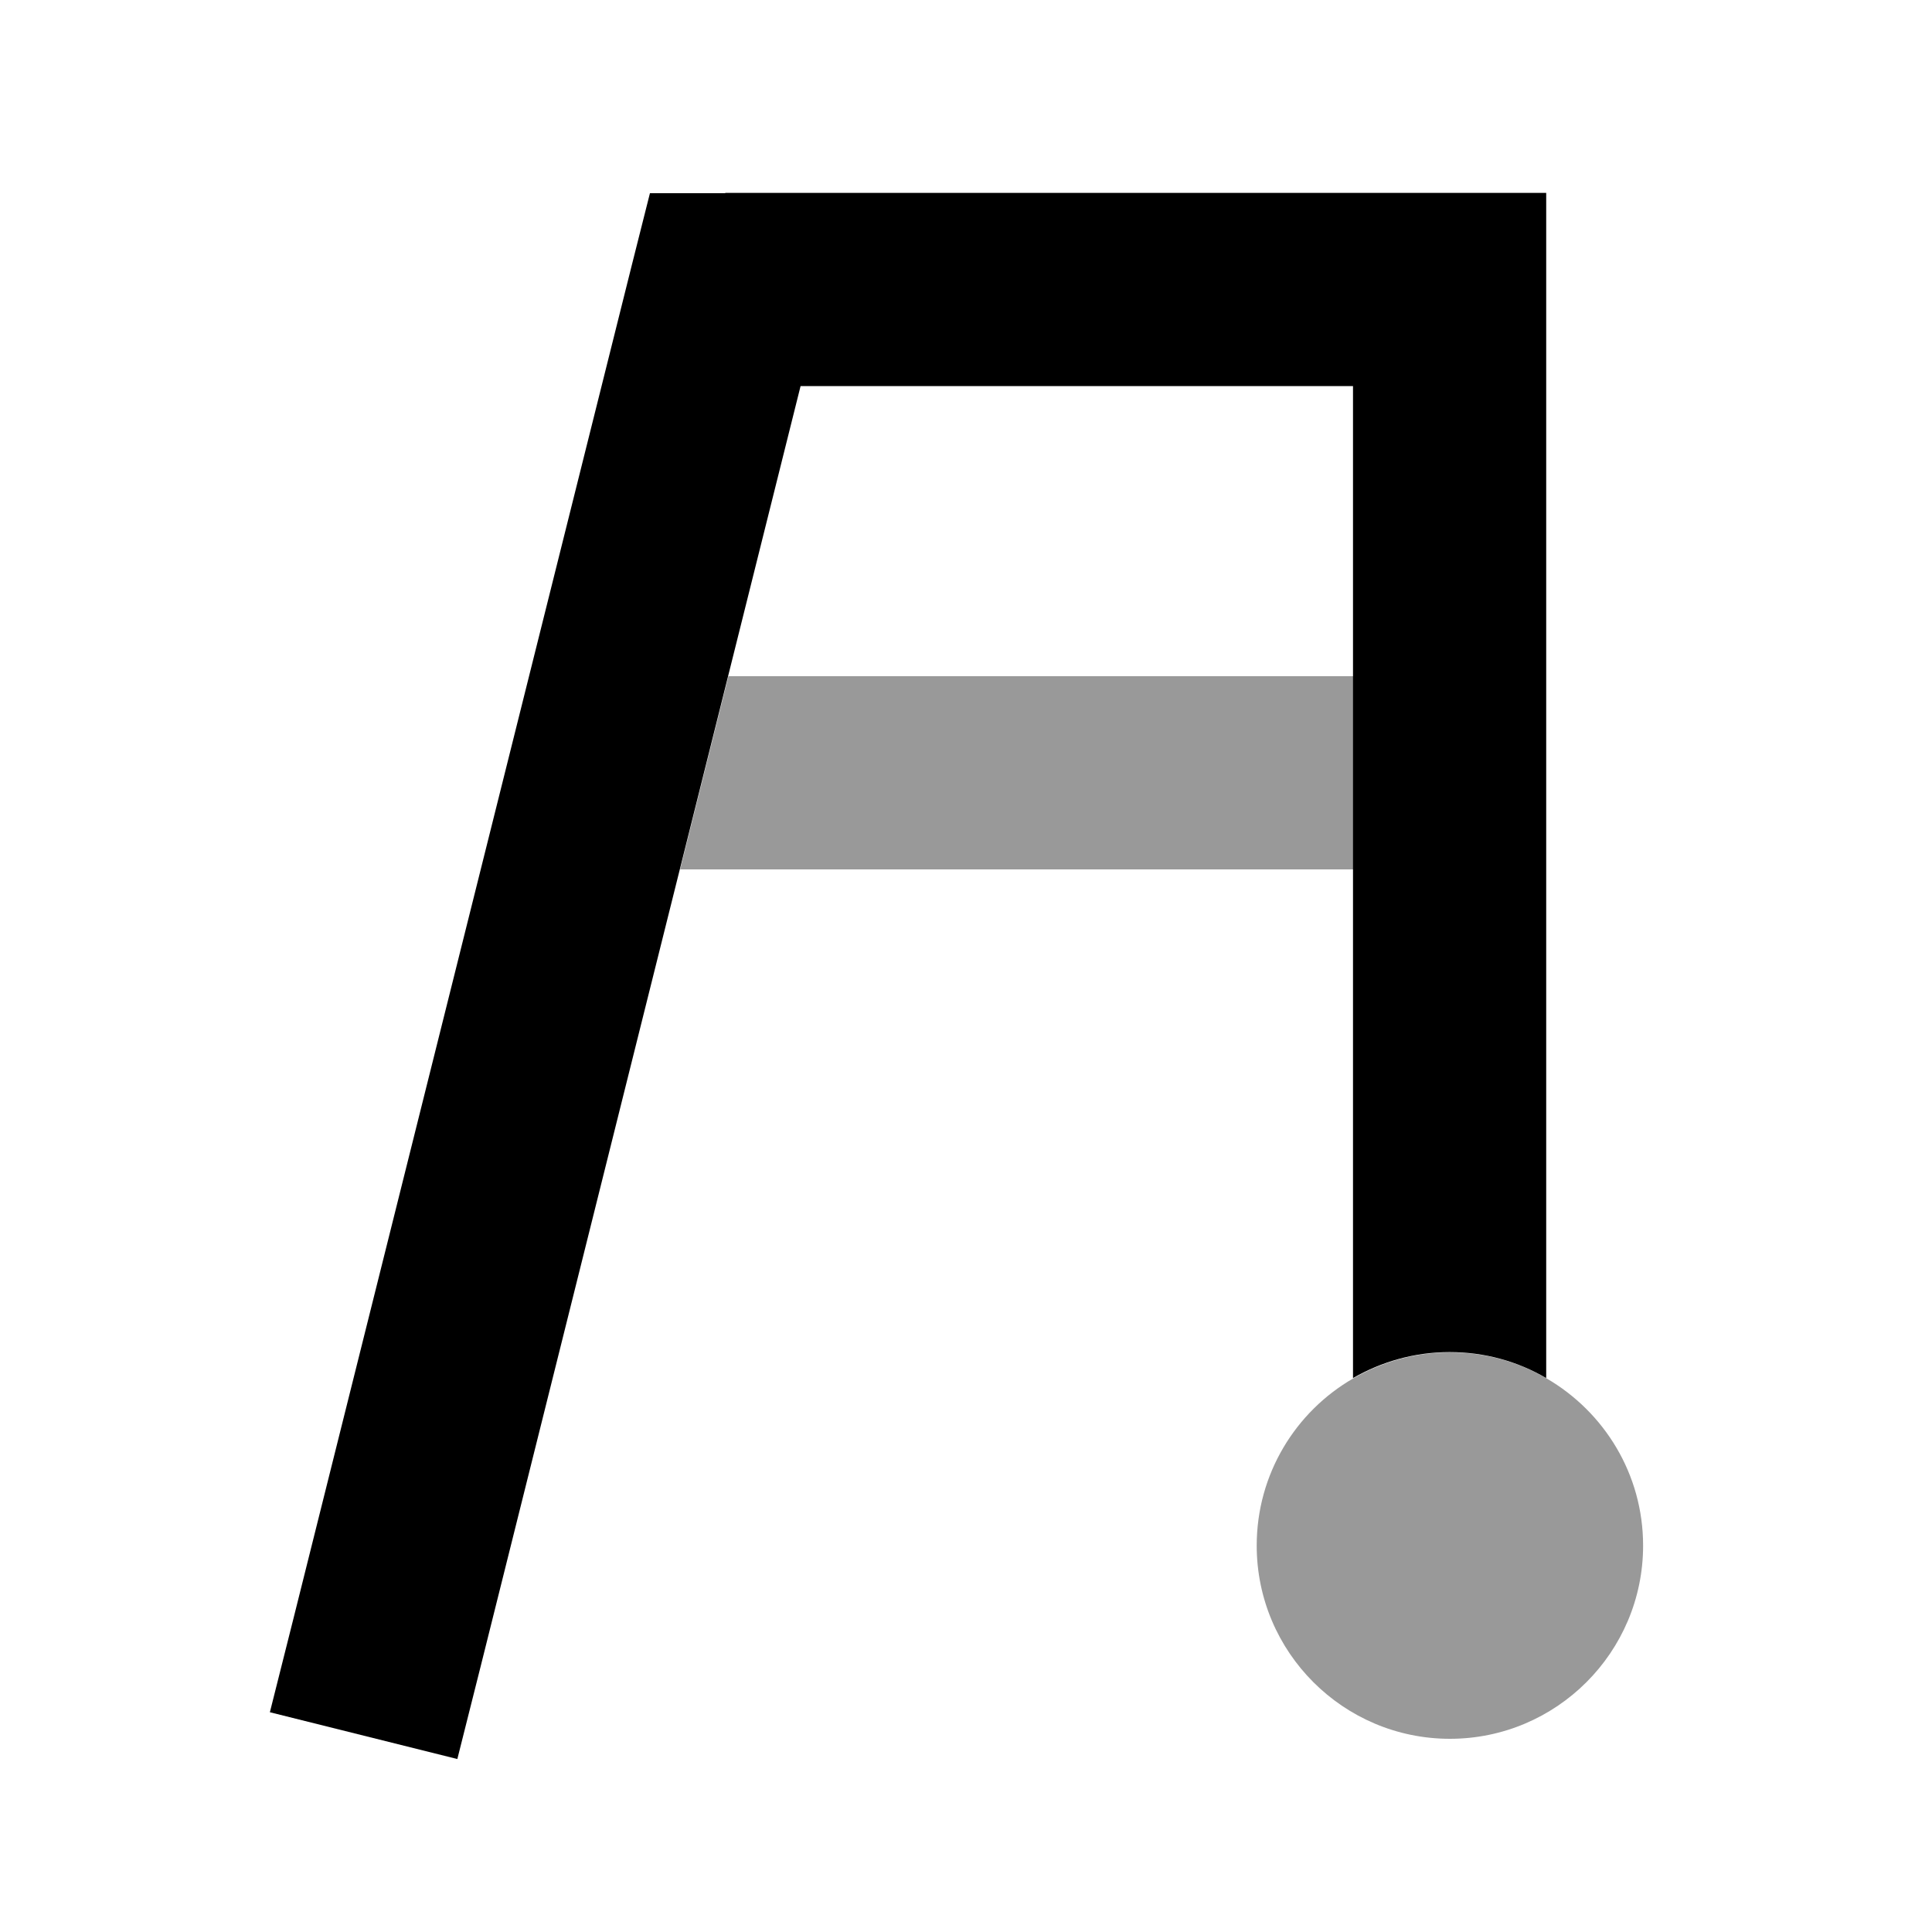
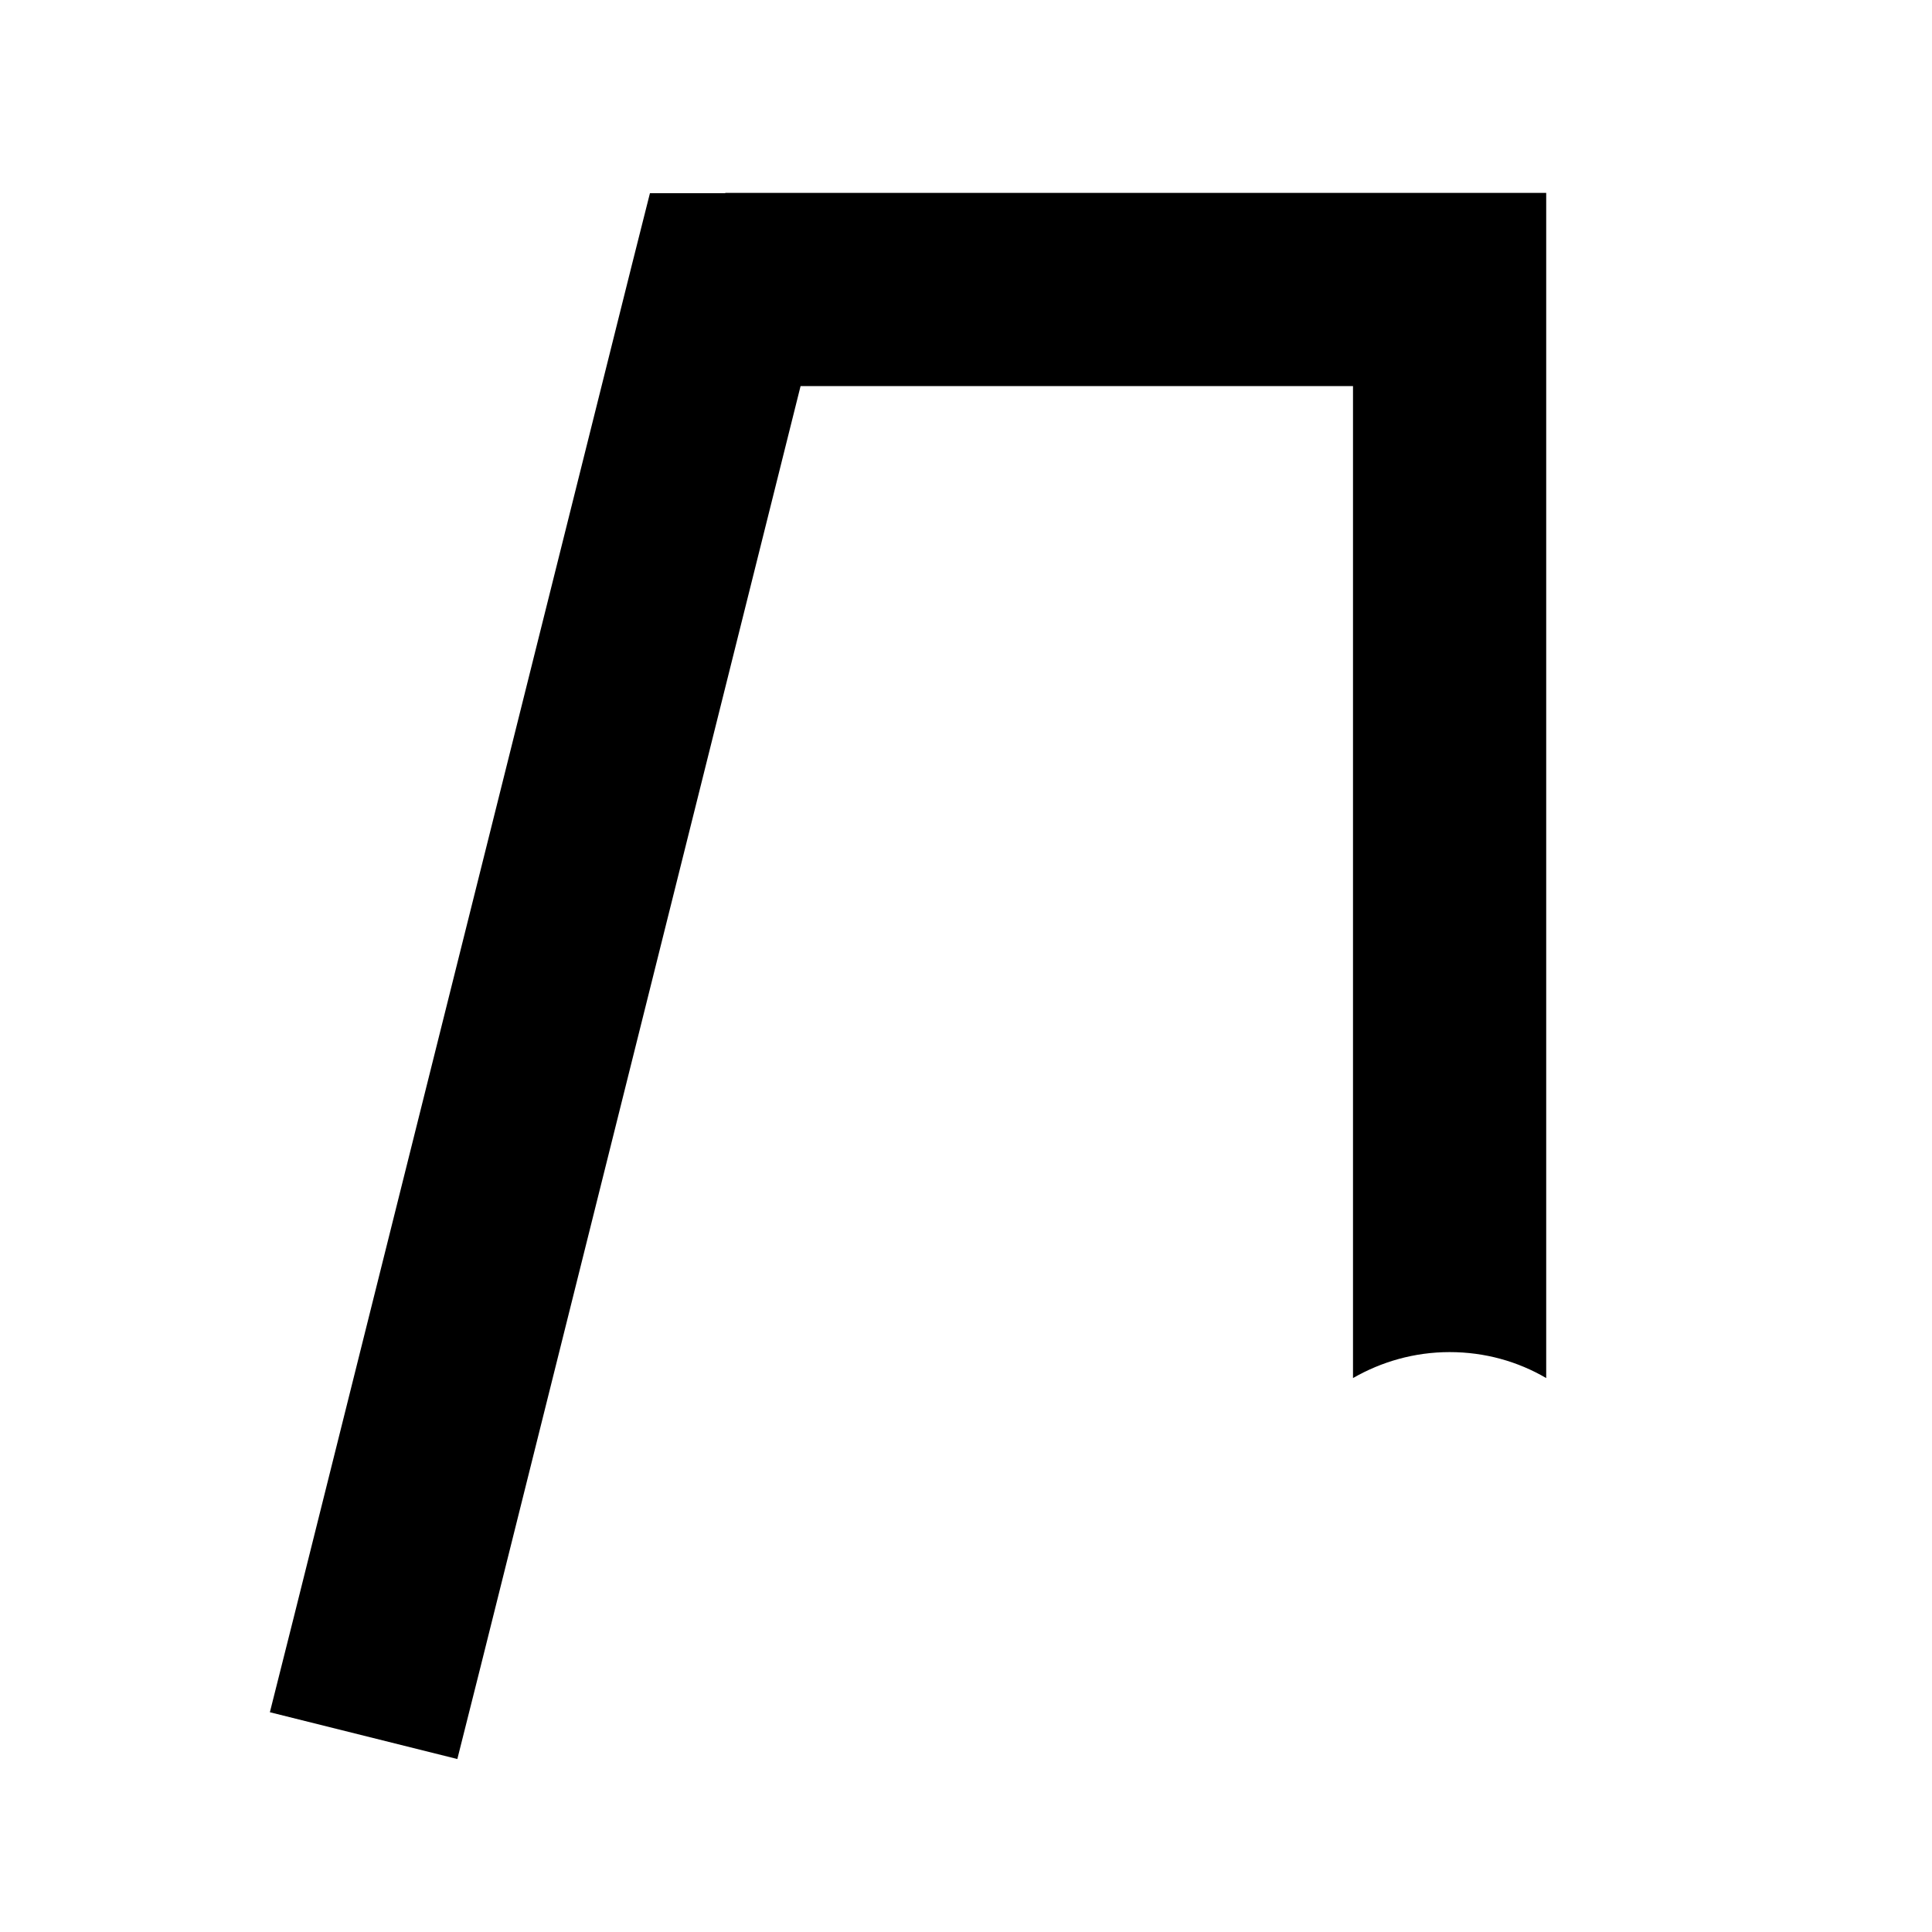
<svg xmlns="http://www.w3.org/2000/svg" viewBox="0 0 640 640">
-   <path opacity=".4" fill="currentColor" d="M225.3 288L241.3 224L448.3 224L448.3 288L225.3 288zM416.3 512C416.3 488.3 429.2 467.6 448.3 456.6C457.7 451.2 468.6 448 480.3 448C492 448 502.9 451.1 512.3 456.6C531.4 467.7 544.3 488.3 544.3 512C544.3 547.3 515.6 576 480.3 576C445 576 416.3 547.3 416.3 512z" />
  <path fill="currentColor" d="M240.3 64L215.3 64L209.2 88.2L97.2 536.2L89.4 567.2L151.5 582.7L159.3 551.7L265.2 127.9L448.2 127.9L448.2 456.5C457.6 451.1 468.5 447.9 480.2 447.9C491.9 447.9 502.8 451 512.2 456.5L512.2 63.9L240.2 63.9z" />
</svg>